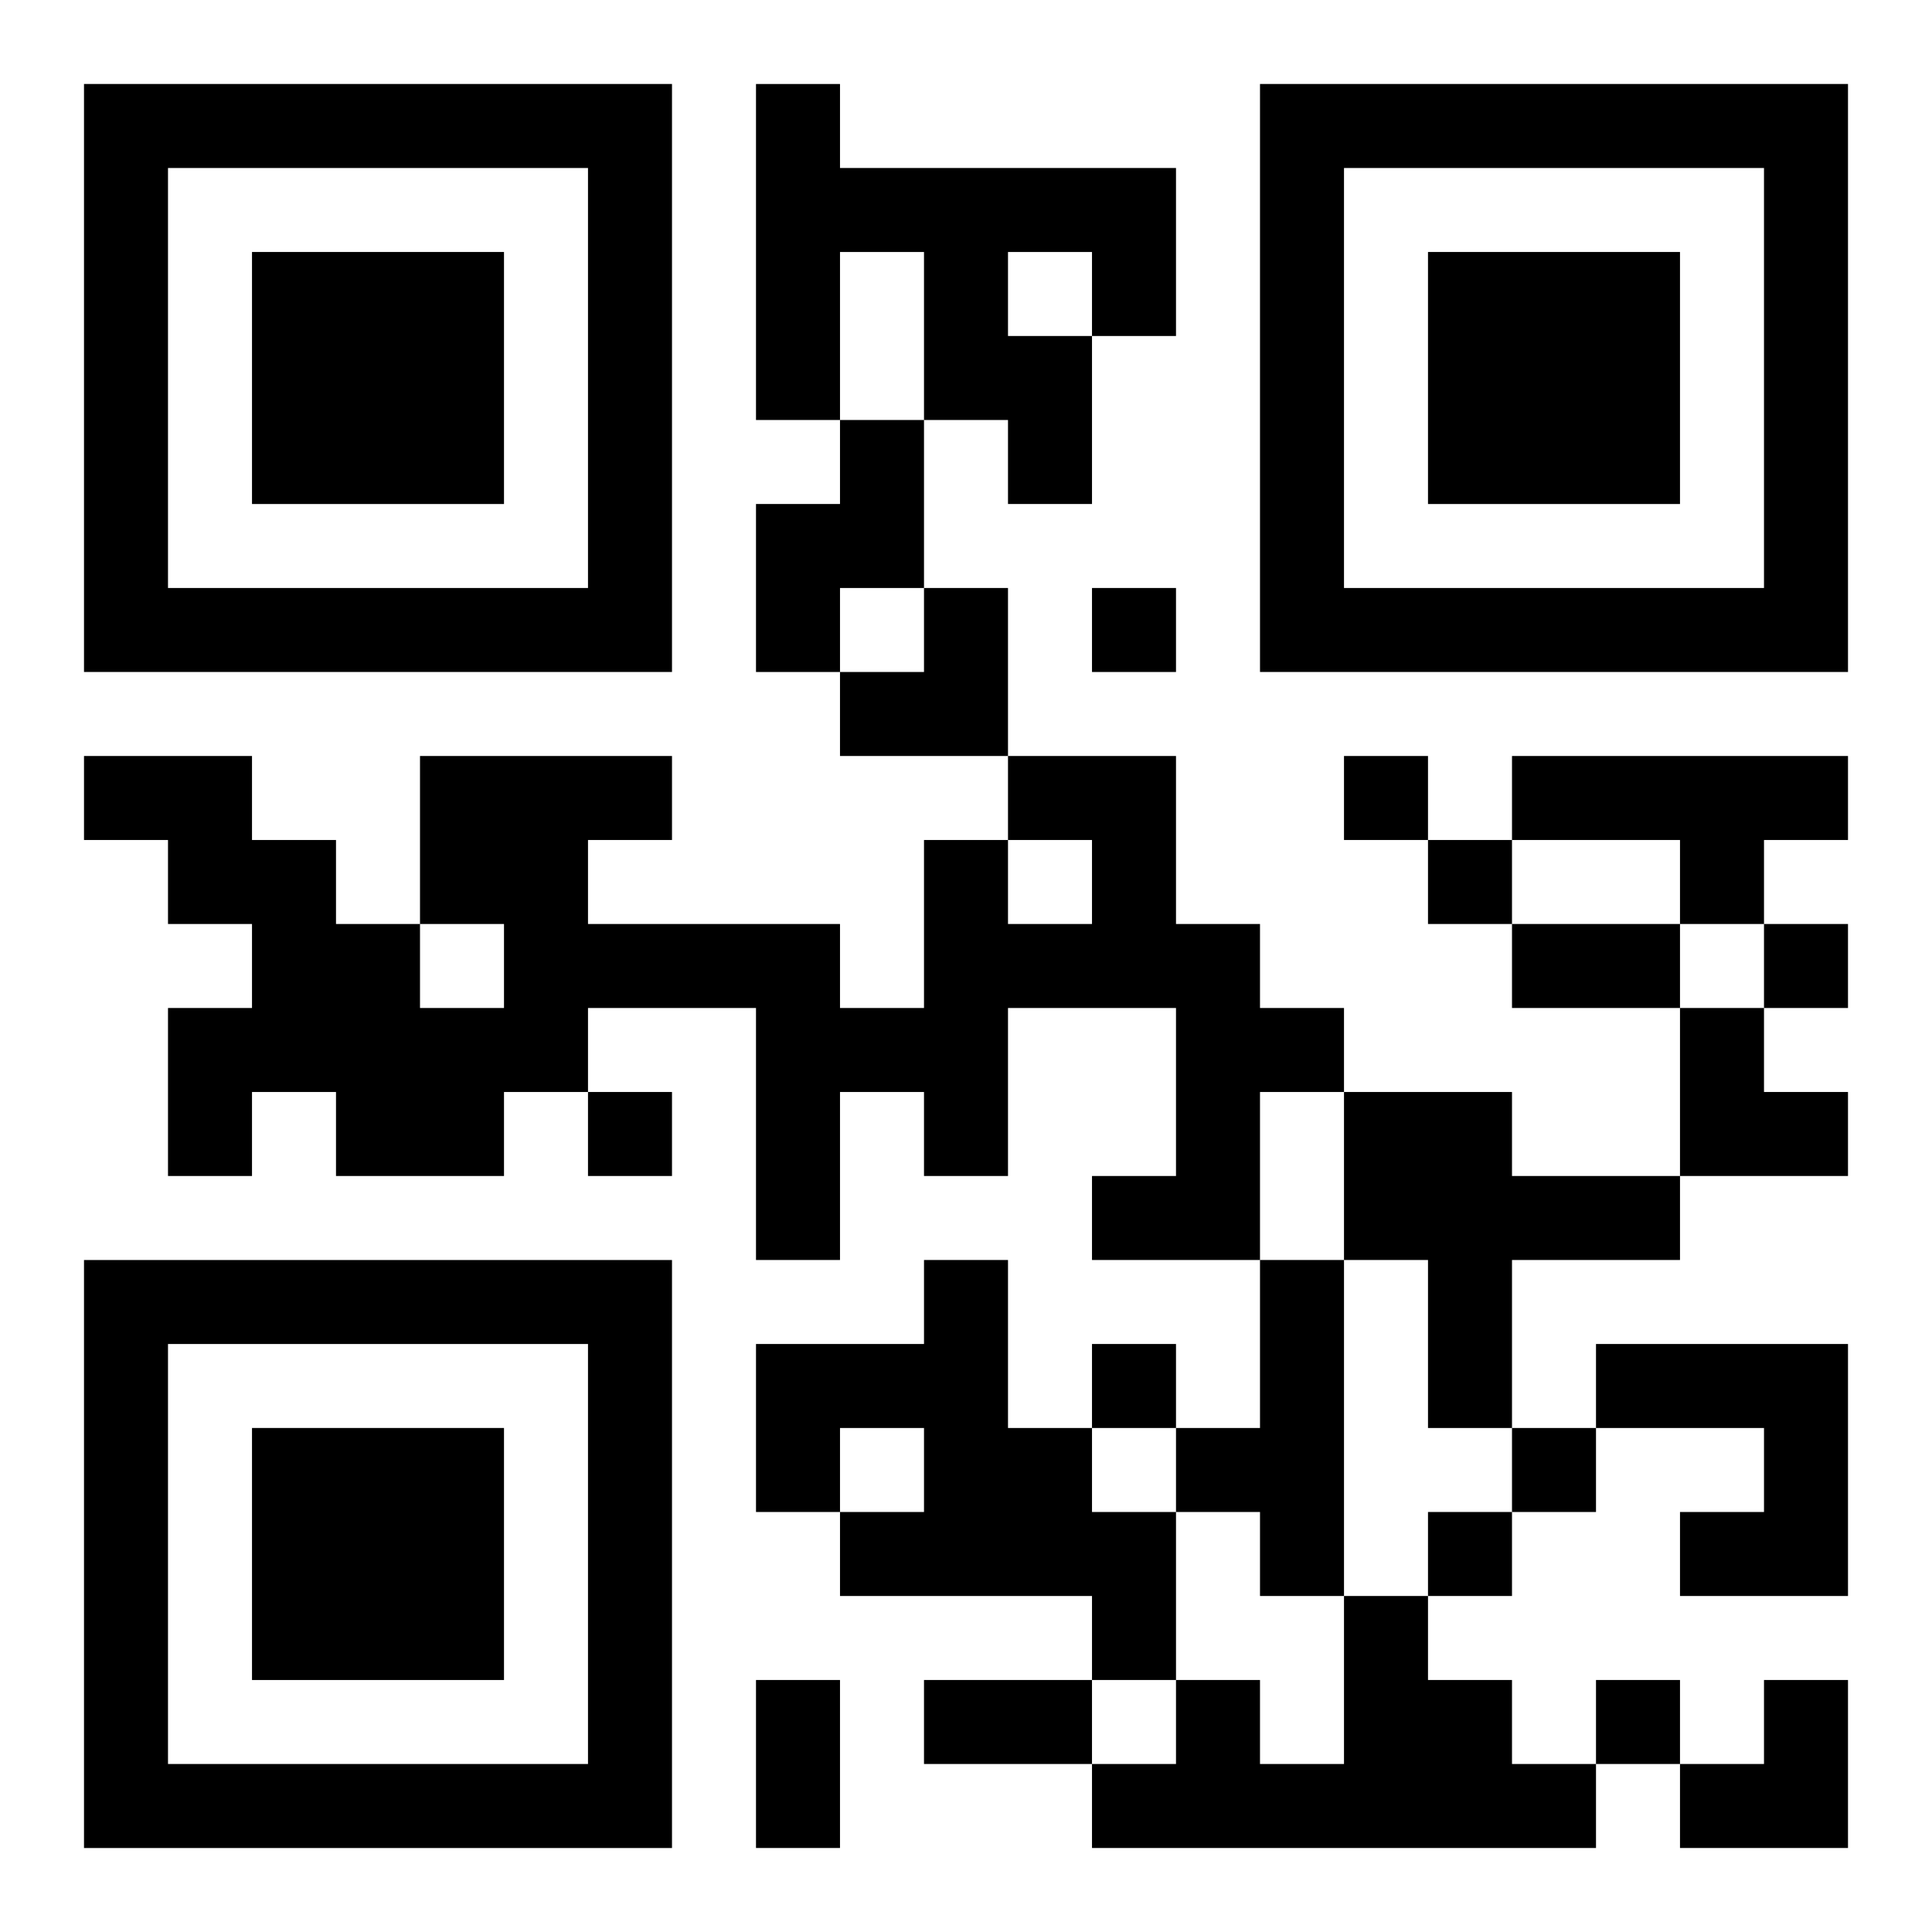
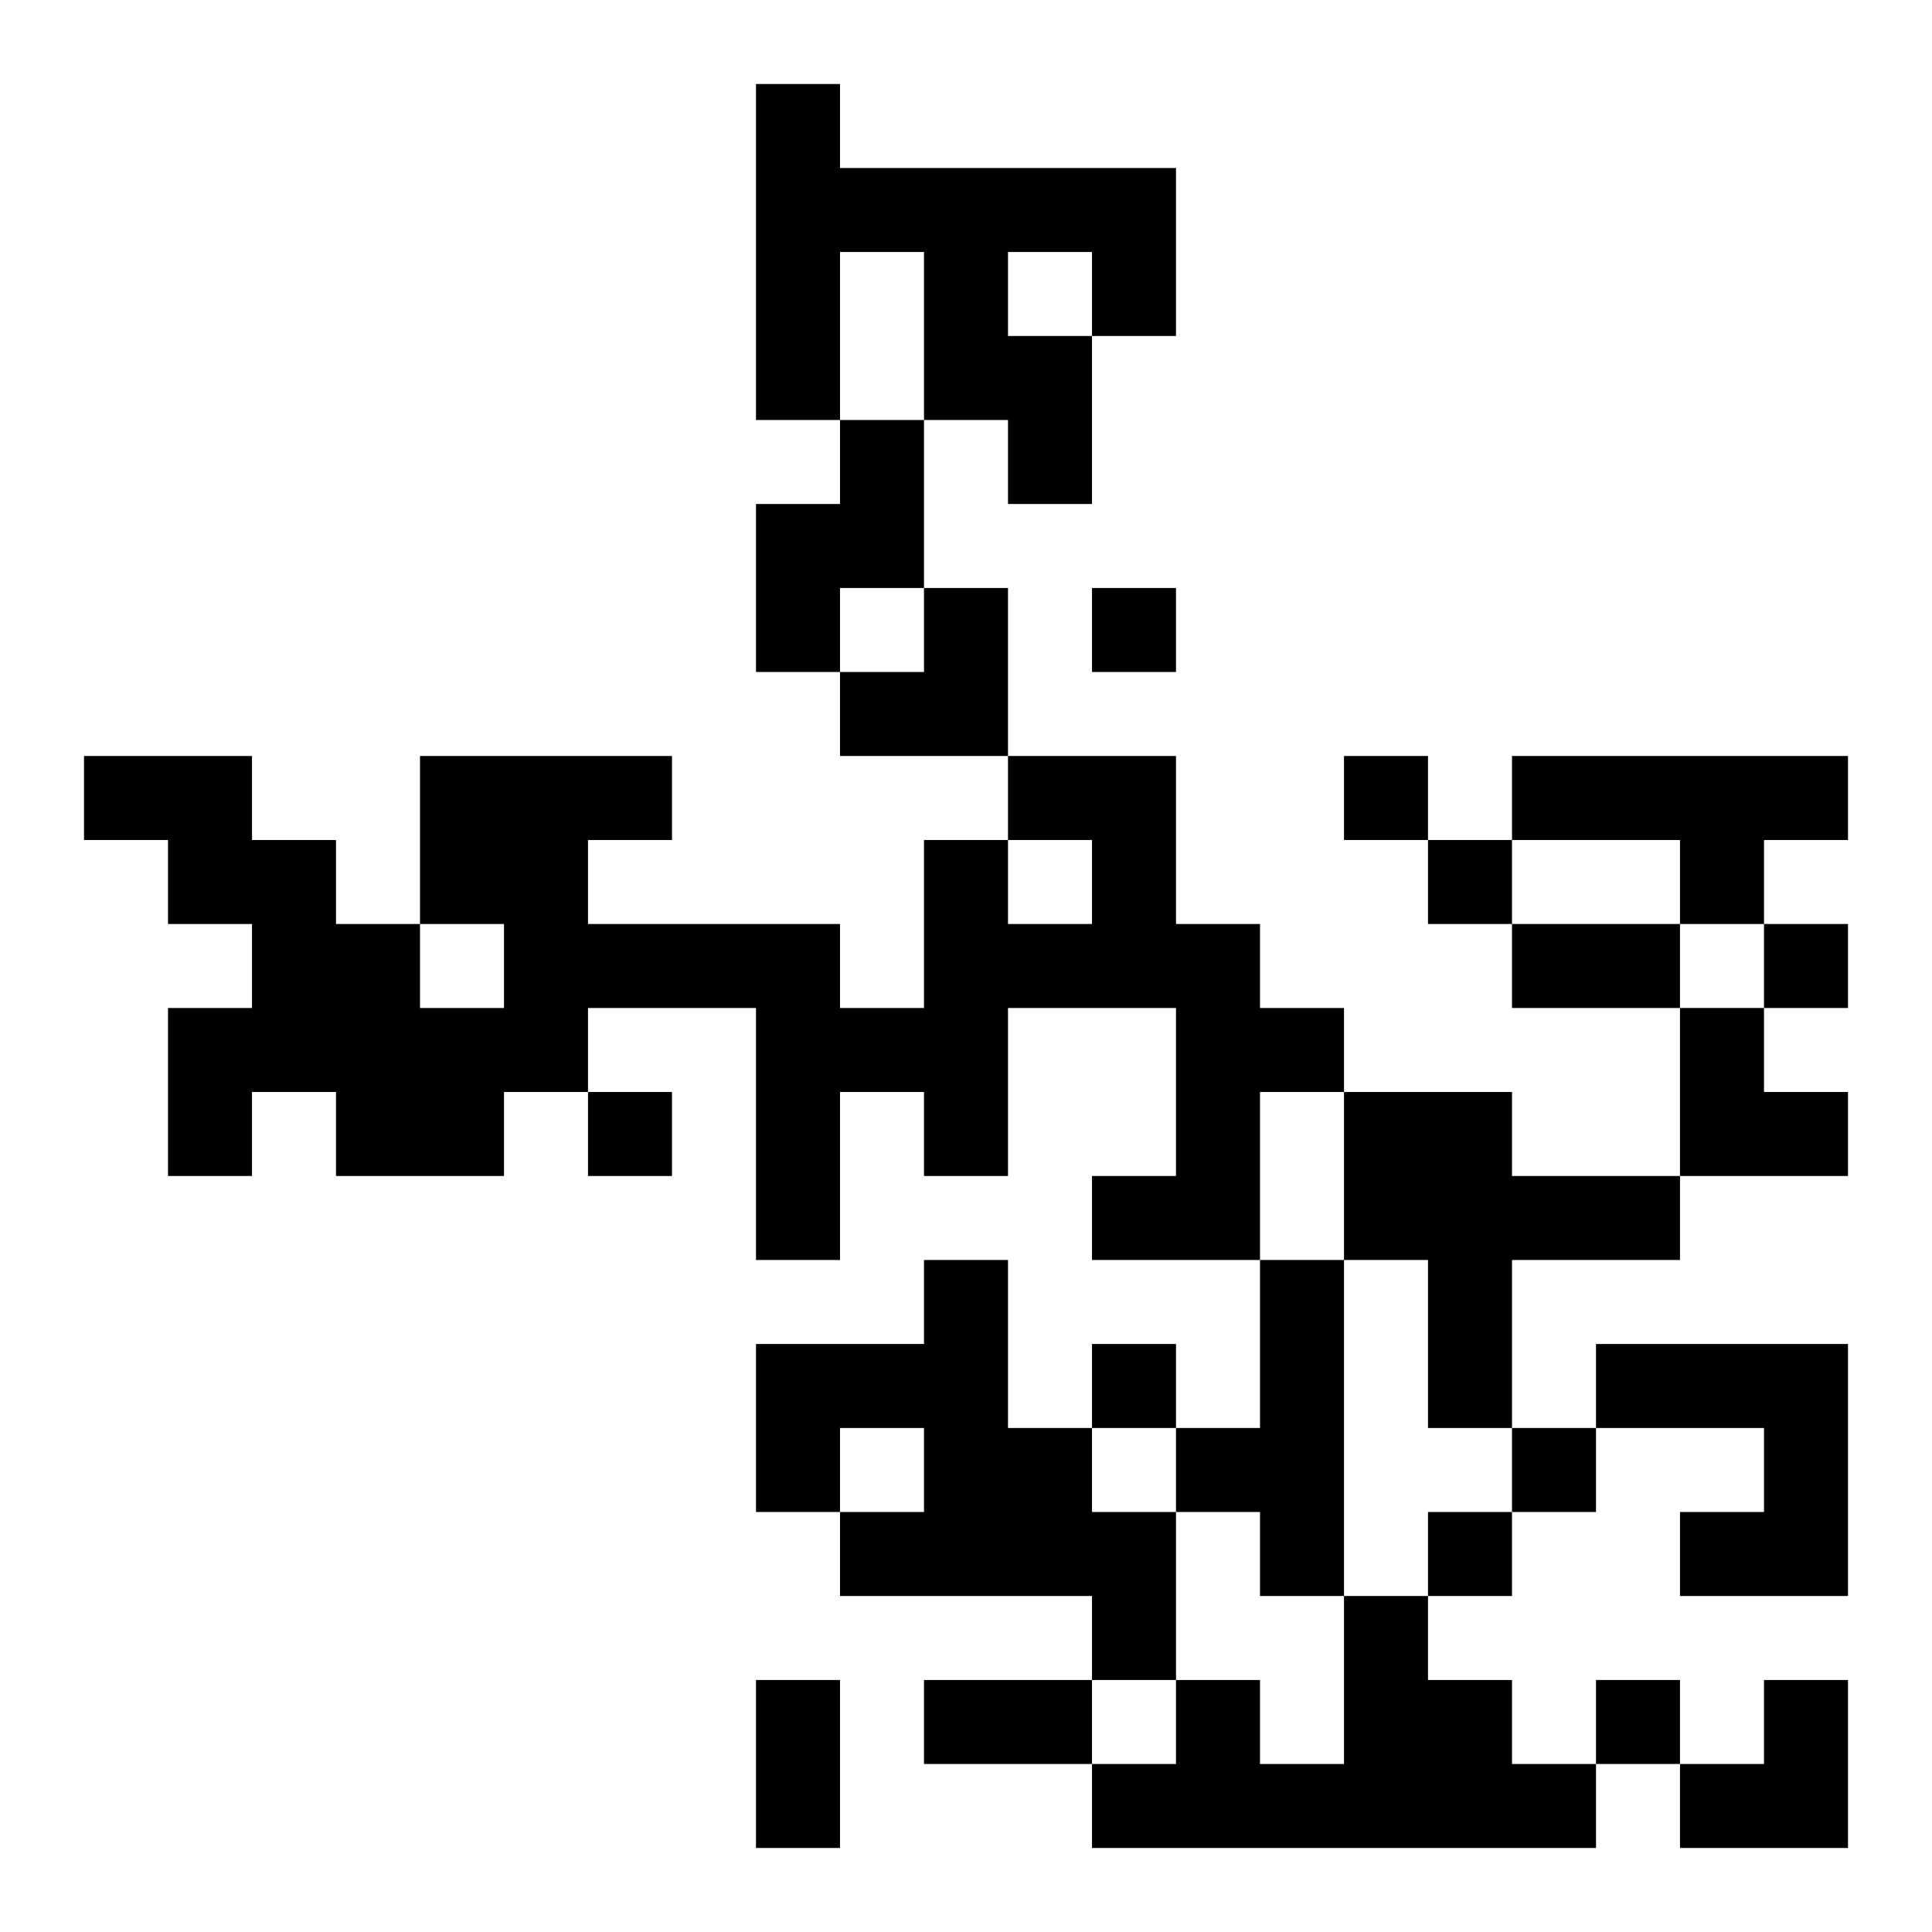
<svg xmlns="http://www.w3.org/2000/svg" xmlns:xlink="http://www.w3.org/1999/xlink" width="250" height="250" baseProfile="full" version="1.1" viewBox="-1 -1 23 23">
  <symbol id="a">
-     <path d="m0 7v7h7v-7h-7zm1 1h5v5h-5v-5zm1 1v3h3v-3h-3z" />
-   </symbol>
+     </symbol>
  <use y="-7" xlink:href="#a" />
  <use y="7" xlink:href="#a" />
  <use x="14" y="-7" xlink:href="#a" />
  <path d="m8 0h1v1h4v2h-1v2h-1v-1h-1v-2h-1v2h-1v-4m3 2v1h1v-1h-1m-2 2h1v2h-1v1h-1v-2h1v-1m2 4h2v2h1v1h1v1h-1v2h-2v-1h1v-2h-2v2h-1v-1h-1v2h-1v-3h-2v1h-1v1h-2v-1h-1v1h-1v-2h1v-1h-1v-1h-1v-1h2v1h1v1h1v1h1v-1h-1v-2h3v1h-1v1h3v1h1v-2h1v1h1v-1h-1v-1m6 0h4v1h-1v1h-1v-1h-2v-1m-2 4h2v1h2v1h-2v2h-1v-2h-1v-2m-5 2h1v2h1v1h1v2h-1v-1h-3v-1h1v-1h-1v1h-1v-2h2v-1m4 0h1v4h-1v-1h-1v-1h1v-2m4 1h3v3h-2v-1h1v-1h-2v-1m-3 3h1v1h1v1h1v1h-6v-1h1v-1h1v1h1v-2m-3-12v1h1v-1h-1m3 2v1h1v-1h-1m1 1v1h1v-1h-1m4 1v1h1v-1h-1m-14 2v1h1v-1h-1m6 3v1h1v-1h-1m5 1v1h1v-1h-1m-1 1v1h1v-1h-1m2 2v1h1v-1h-1m-1-9h2v1h-2v-1m-9 9h1v2h-1v-2m2 0h2v1h-2v-1m-1-13m1 0h1v2h-2v-1h1zm9 5h1v1h1v1h-2zm0 8m1 0h1v2h-2v-1h1z" />
</svg>